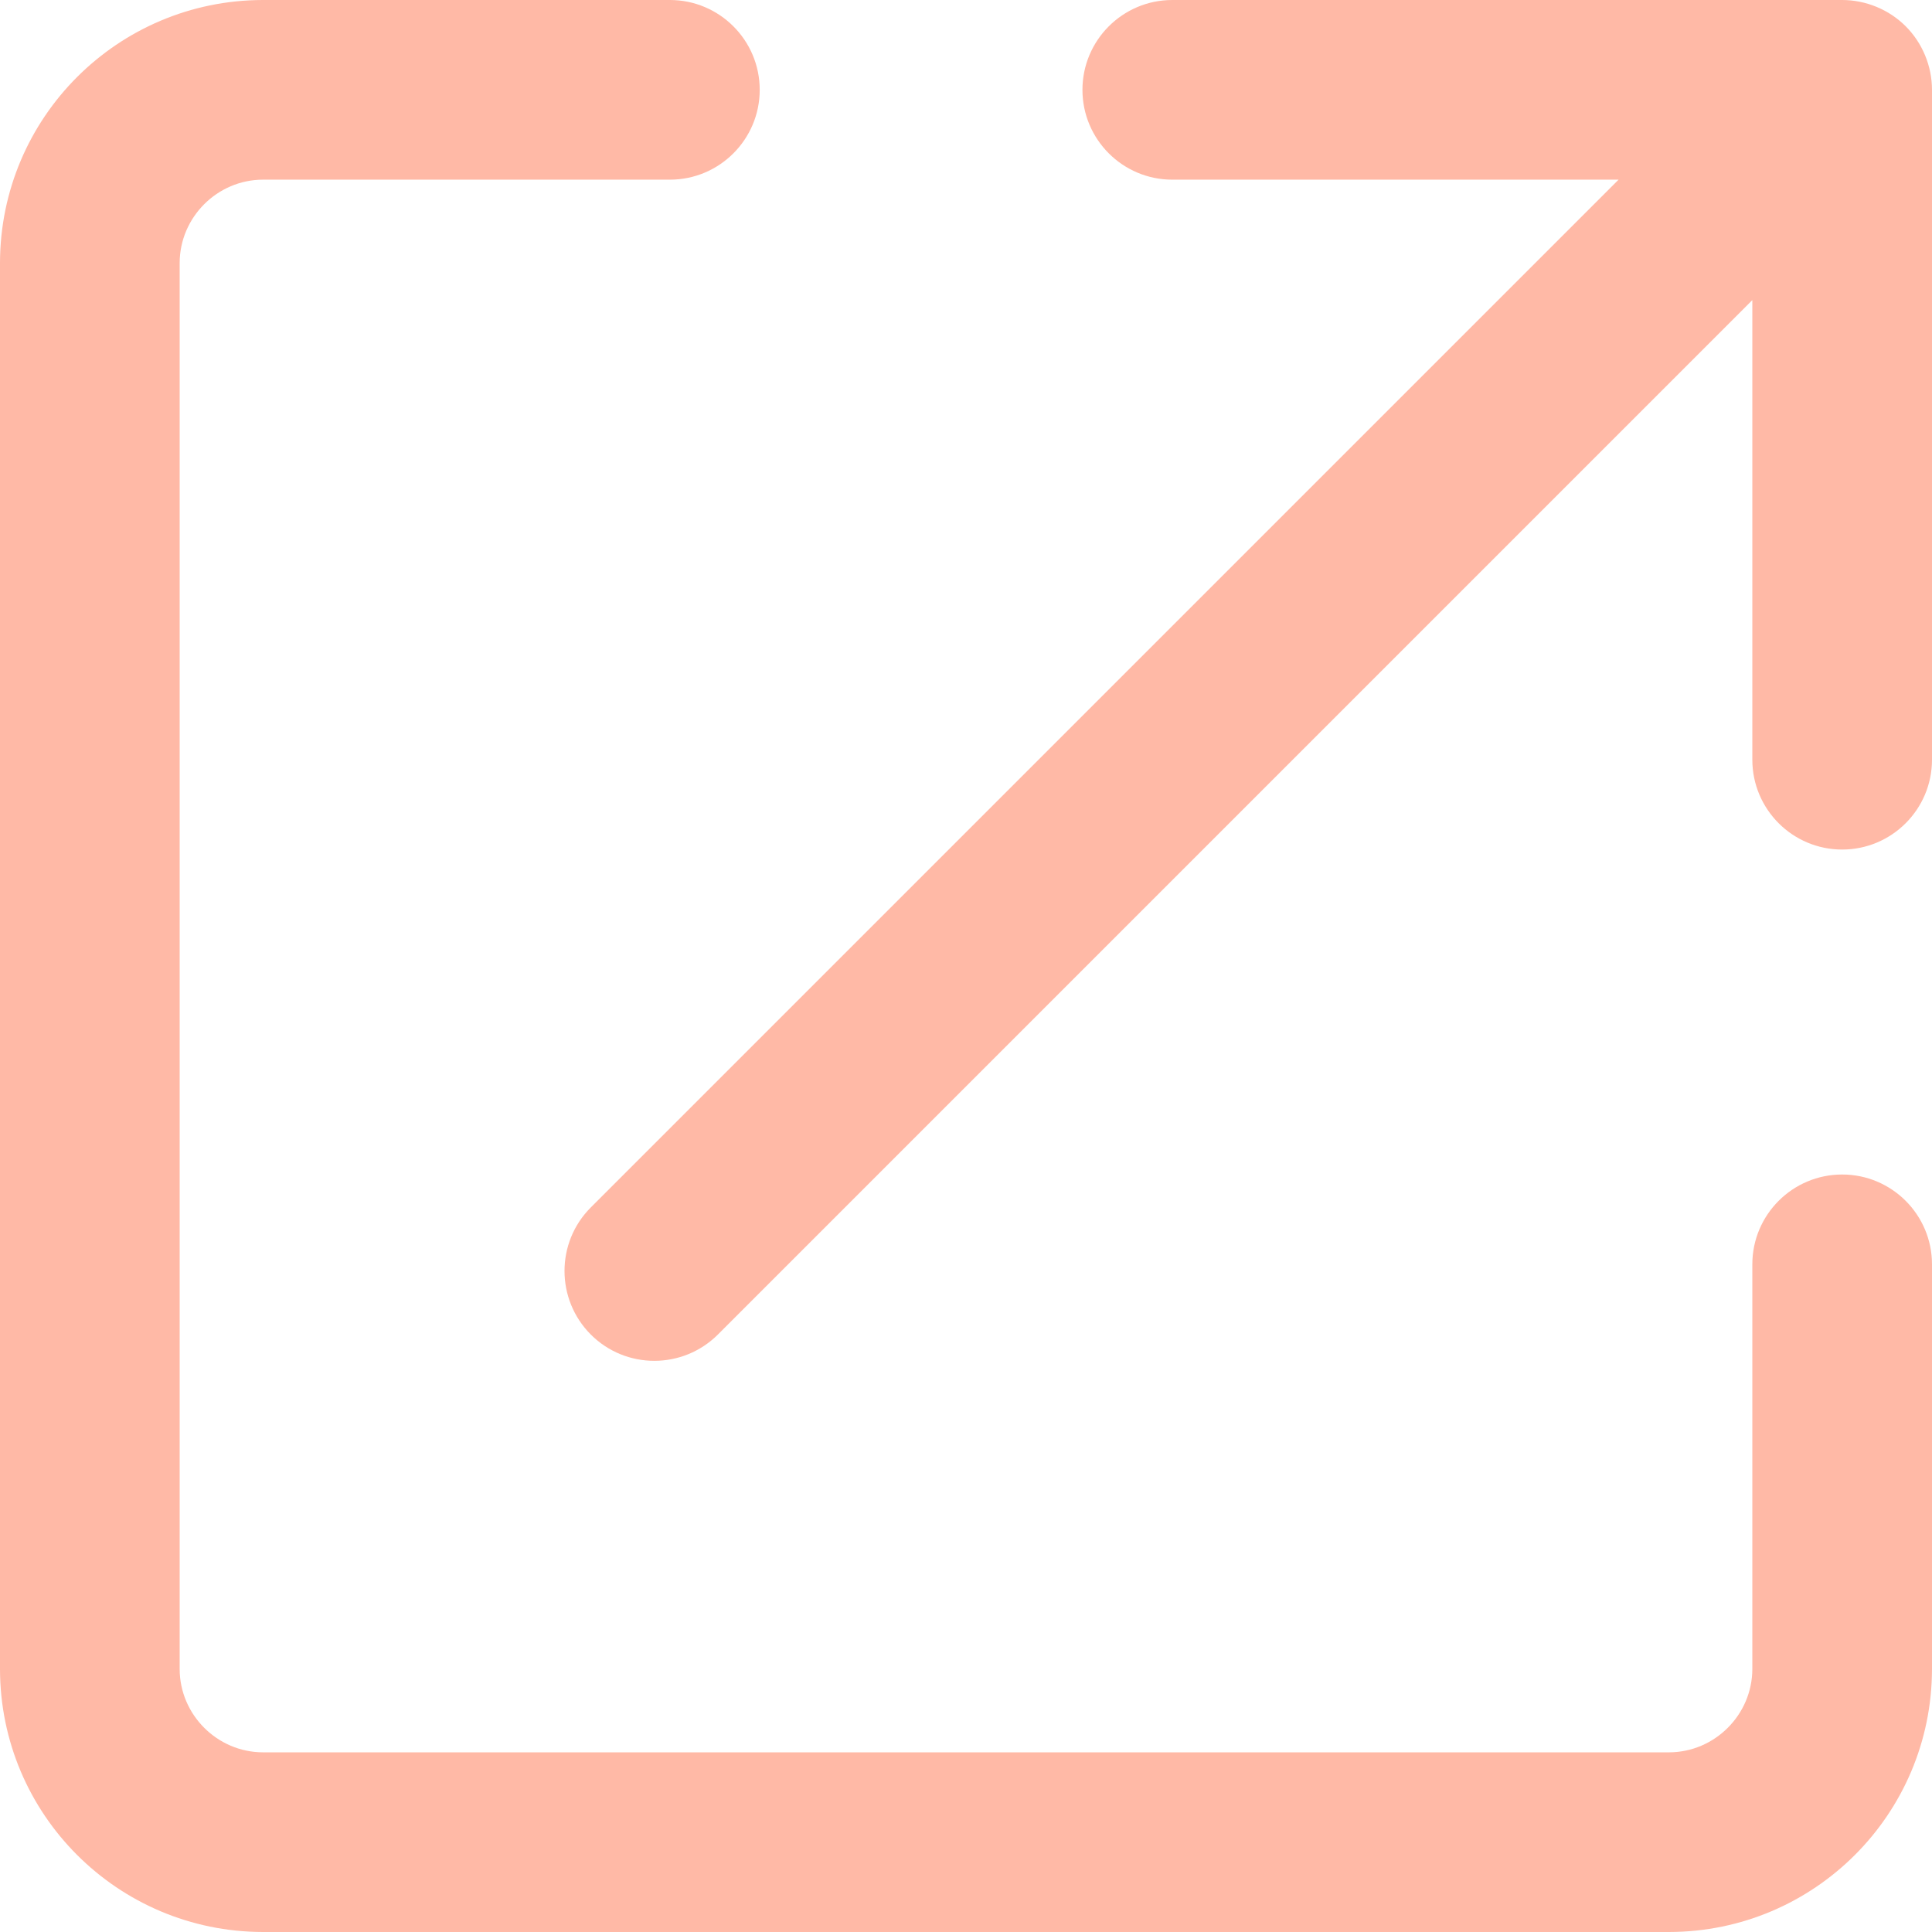
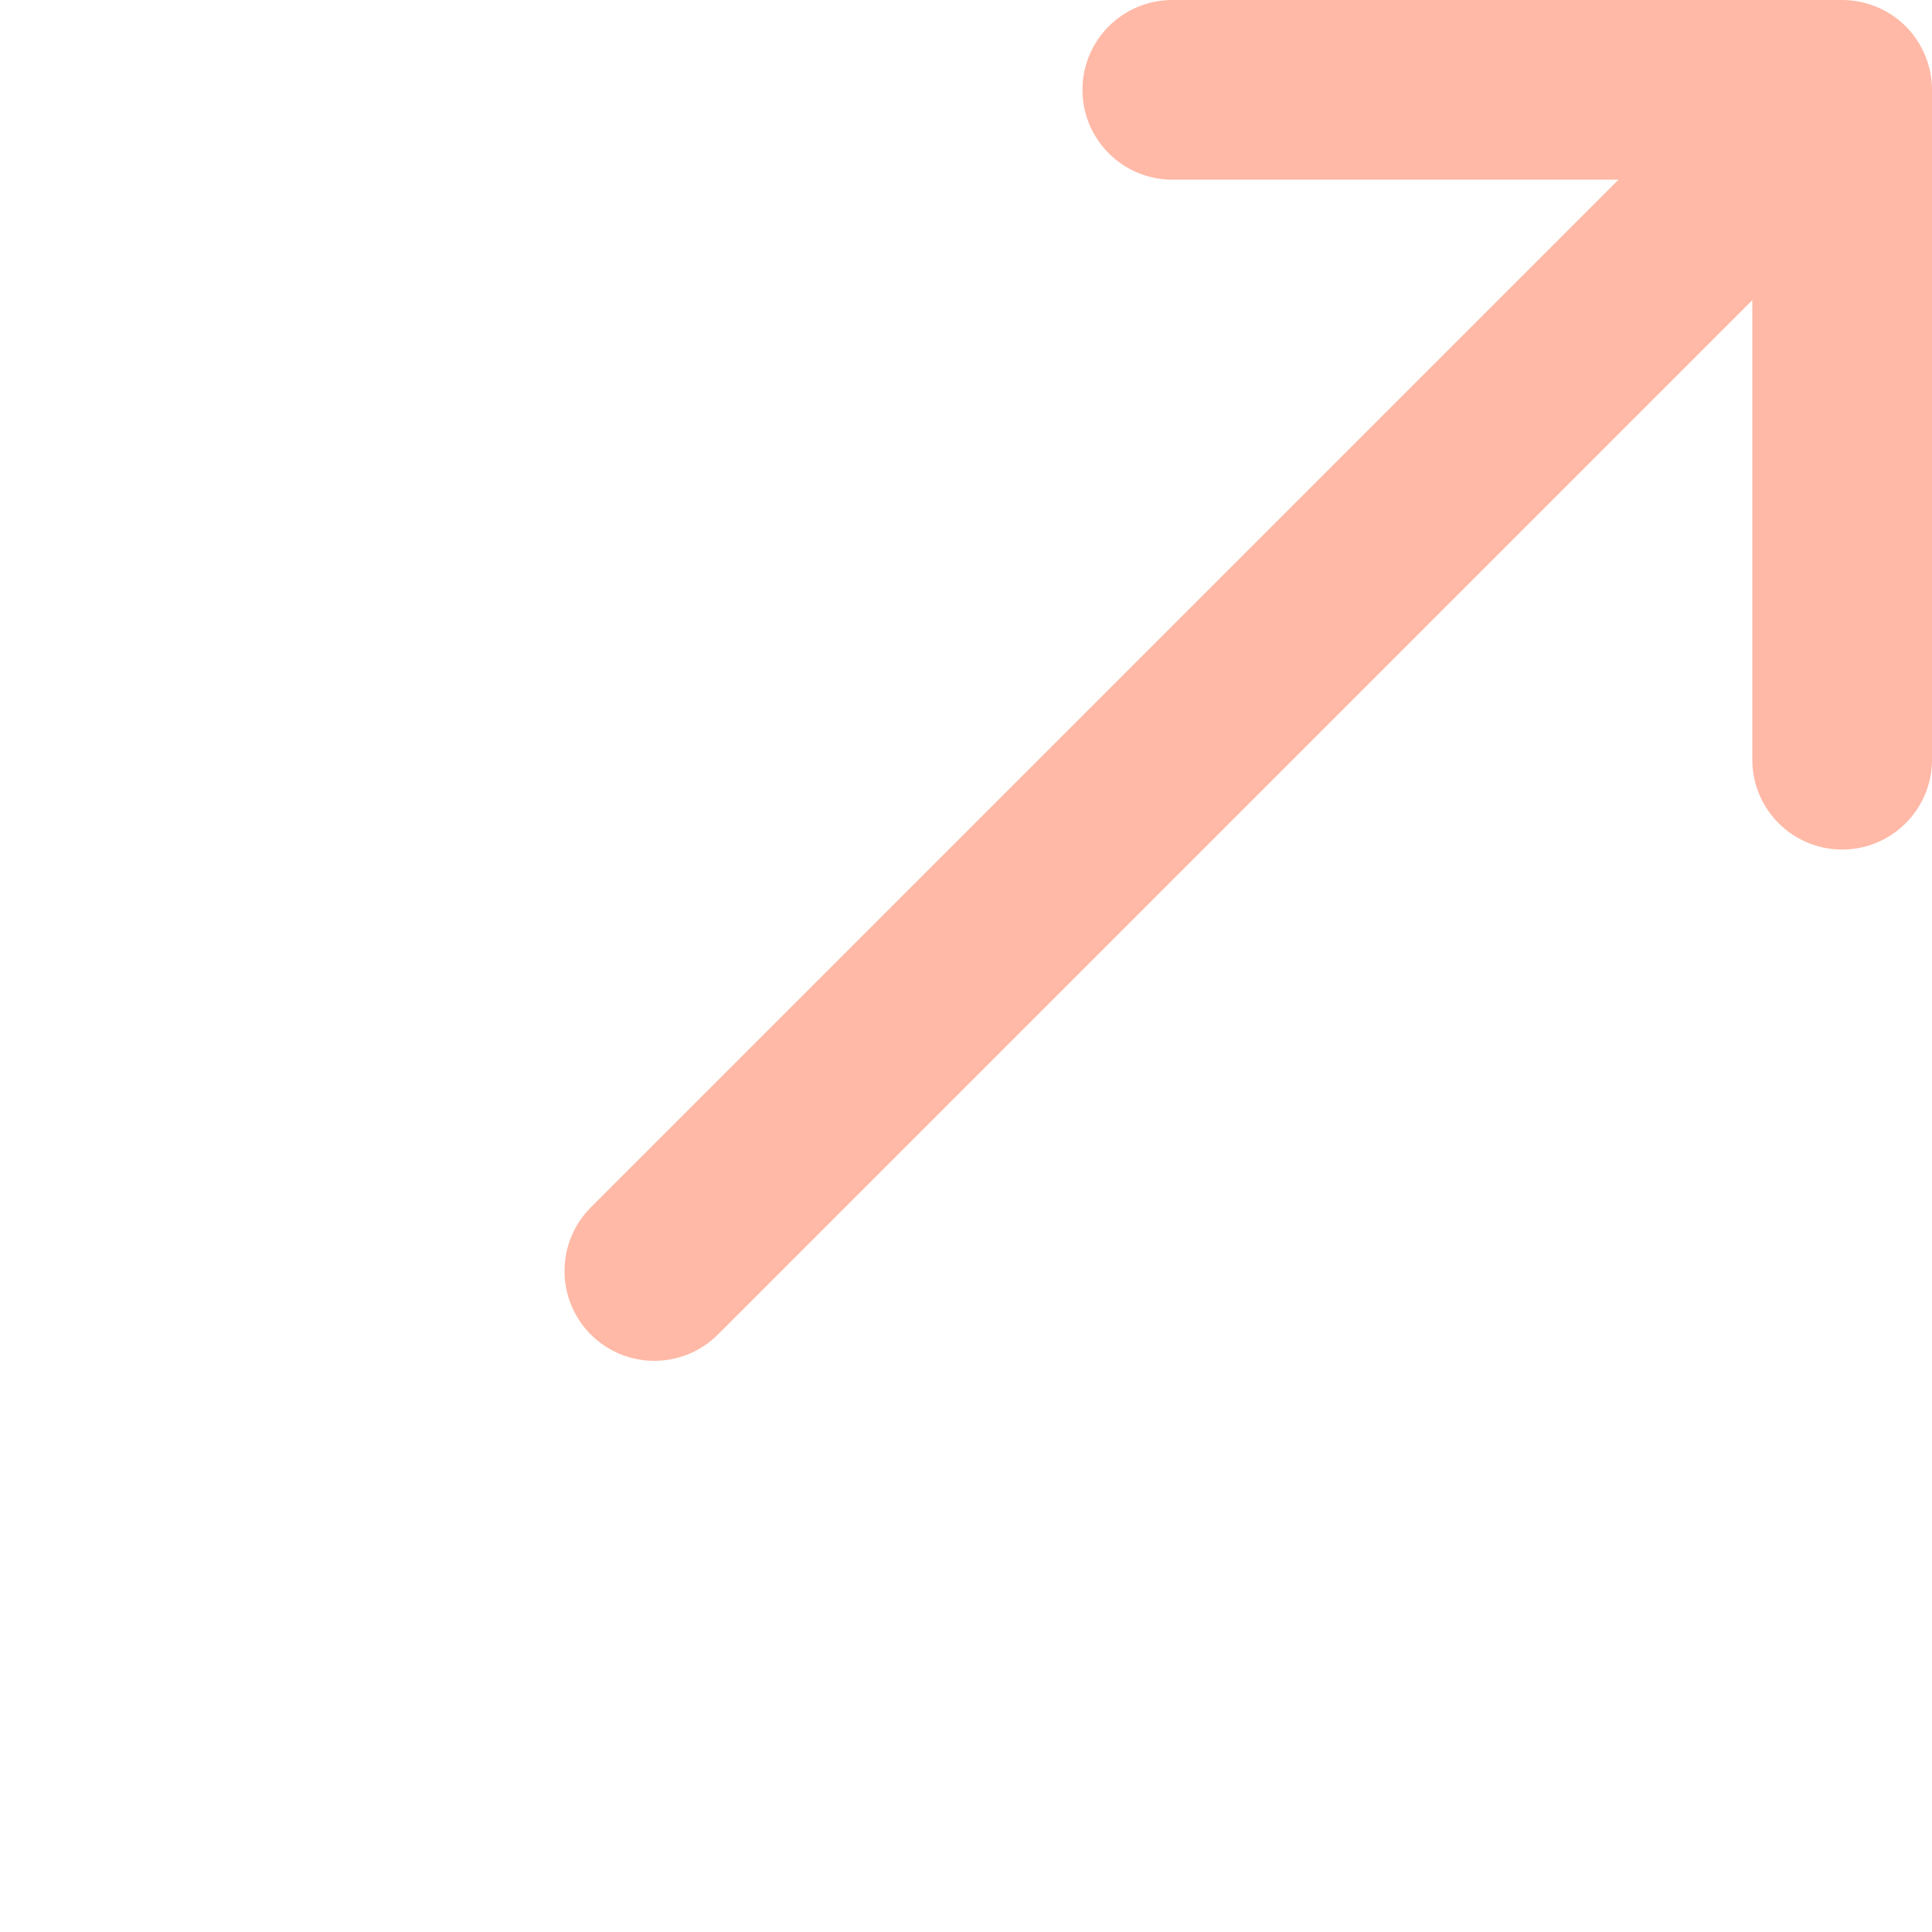
<svg xmlns="http://www.w3.org/2000/svg" version="1.1" id="_レイヤー_2" x="0px" y="0px" width="17.42px" height="17.42px" viewBox="0 0 17.42 17.42" enable-background="new 0 0 17.42 17.42" xml:space="preserve">
  <g>
-     <path fill="#FFB9A6" d="M16.61,10.59c-0.447,0-0.81,0.363-0.81,0.81v3.65c-0.001,0.411-0.339,0.749-0.75,0.75H2.37   c-0.411-0.001-0.749-0.339-0.75-0.75V2.37c0.001-0.411,0.339-0.749,0.75-0.75h3.67c0.447,0,0.81-0.363,0.81-0.81   C6.85,0.363,6.487,0,6.04,0H2.37C1.061,0.002,0.002,1.061,0,2.37v12.68c0.002,1.309,1.061,2.368,2.37,2.37h12.68   c1.309-0.002,2.368-1.061,2.37-2.37V11.4C17.42,10.953,17.057,10.59,16.61,10.59z" />
    <path fill="#FFB9A6" d="M17.183,0.237C17.032,0.086,16.823,0,16.61,0h-6.04c-0.447,0-0.81,0.363-0.81,0.81   c0,0.447,0.363,0.81,0.81,0.81h4.024l-9.267,9.267c-0.316,0.316-0.316,0.829,0,1.146c0.316,0.316,0.829,0.316,1.146,0L15.8,2.706   V6.85c0,0.447,0.363,0.81,0.81,0.81c0.447,0,0.81-0.363,0.81-0.81V0.81C17.42,0.597,17.334,0.388,17.183,0.237z" />
  </g>
</svg>